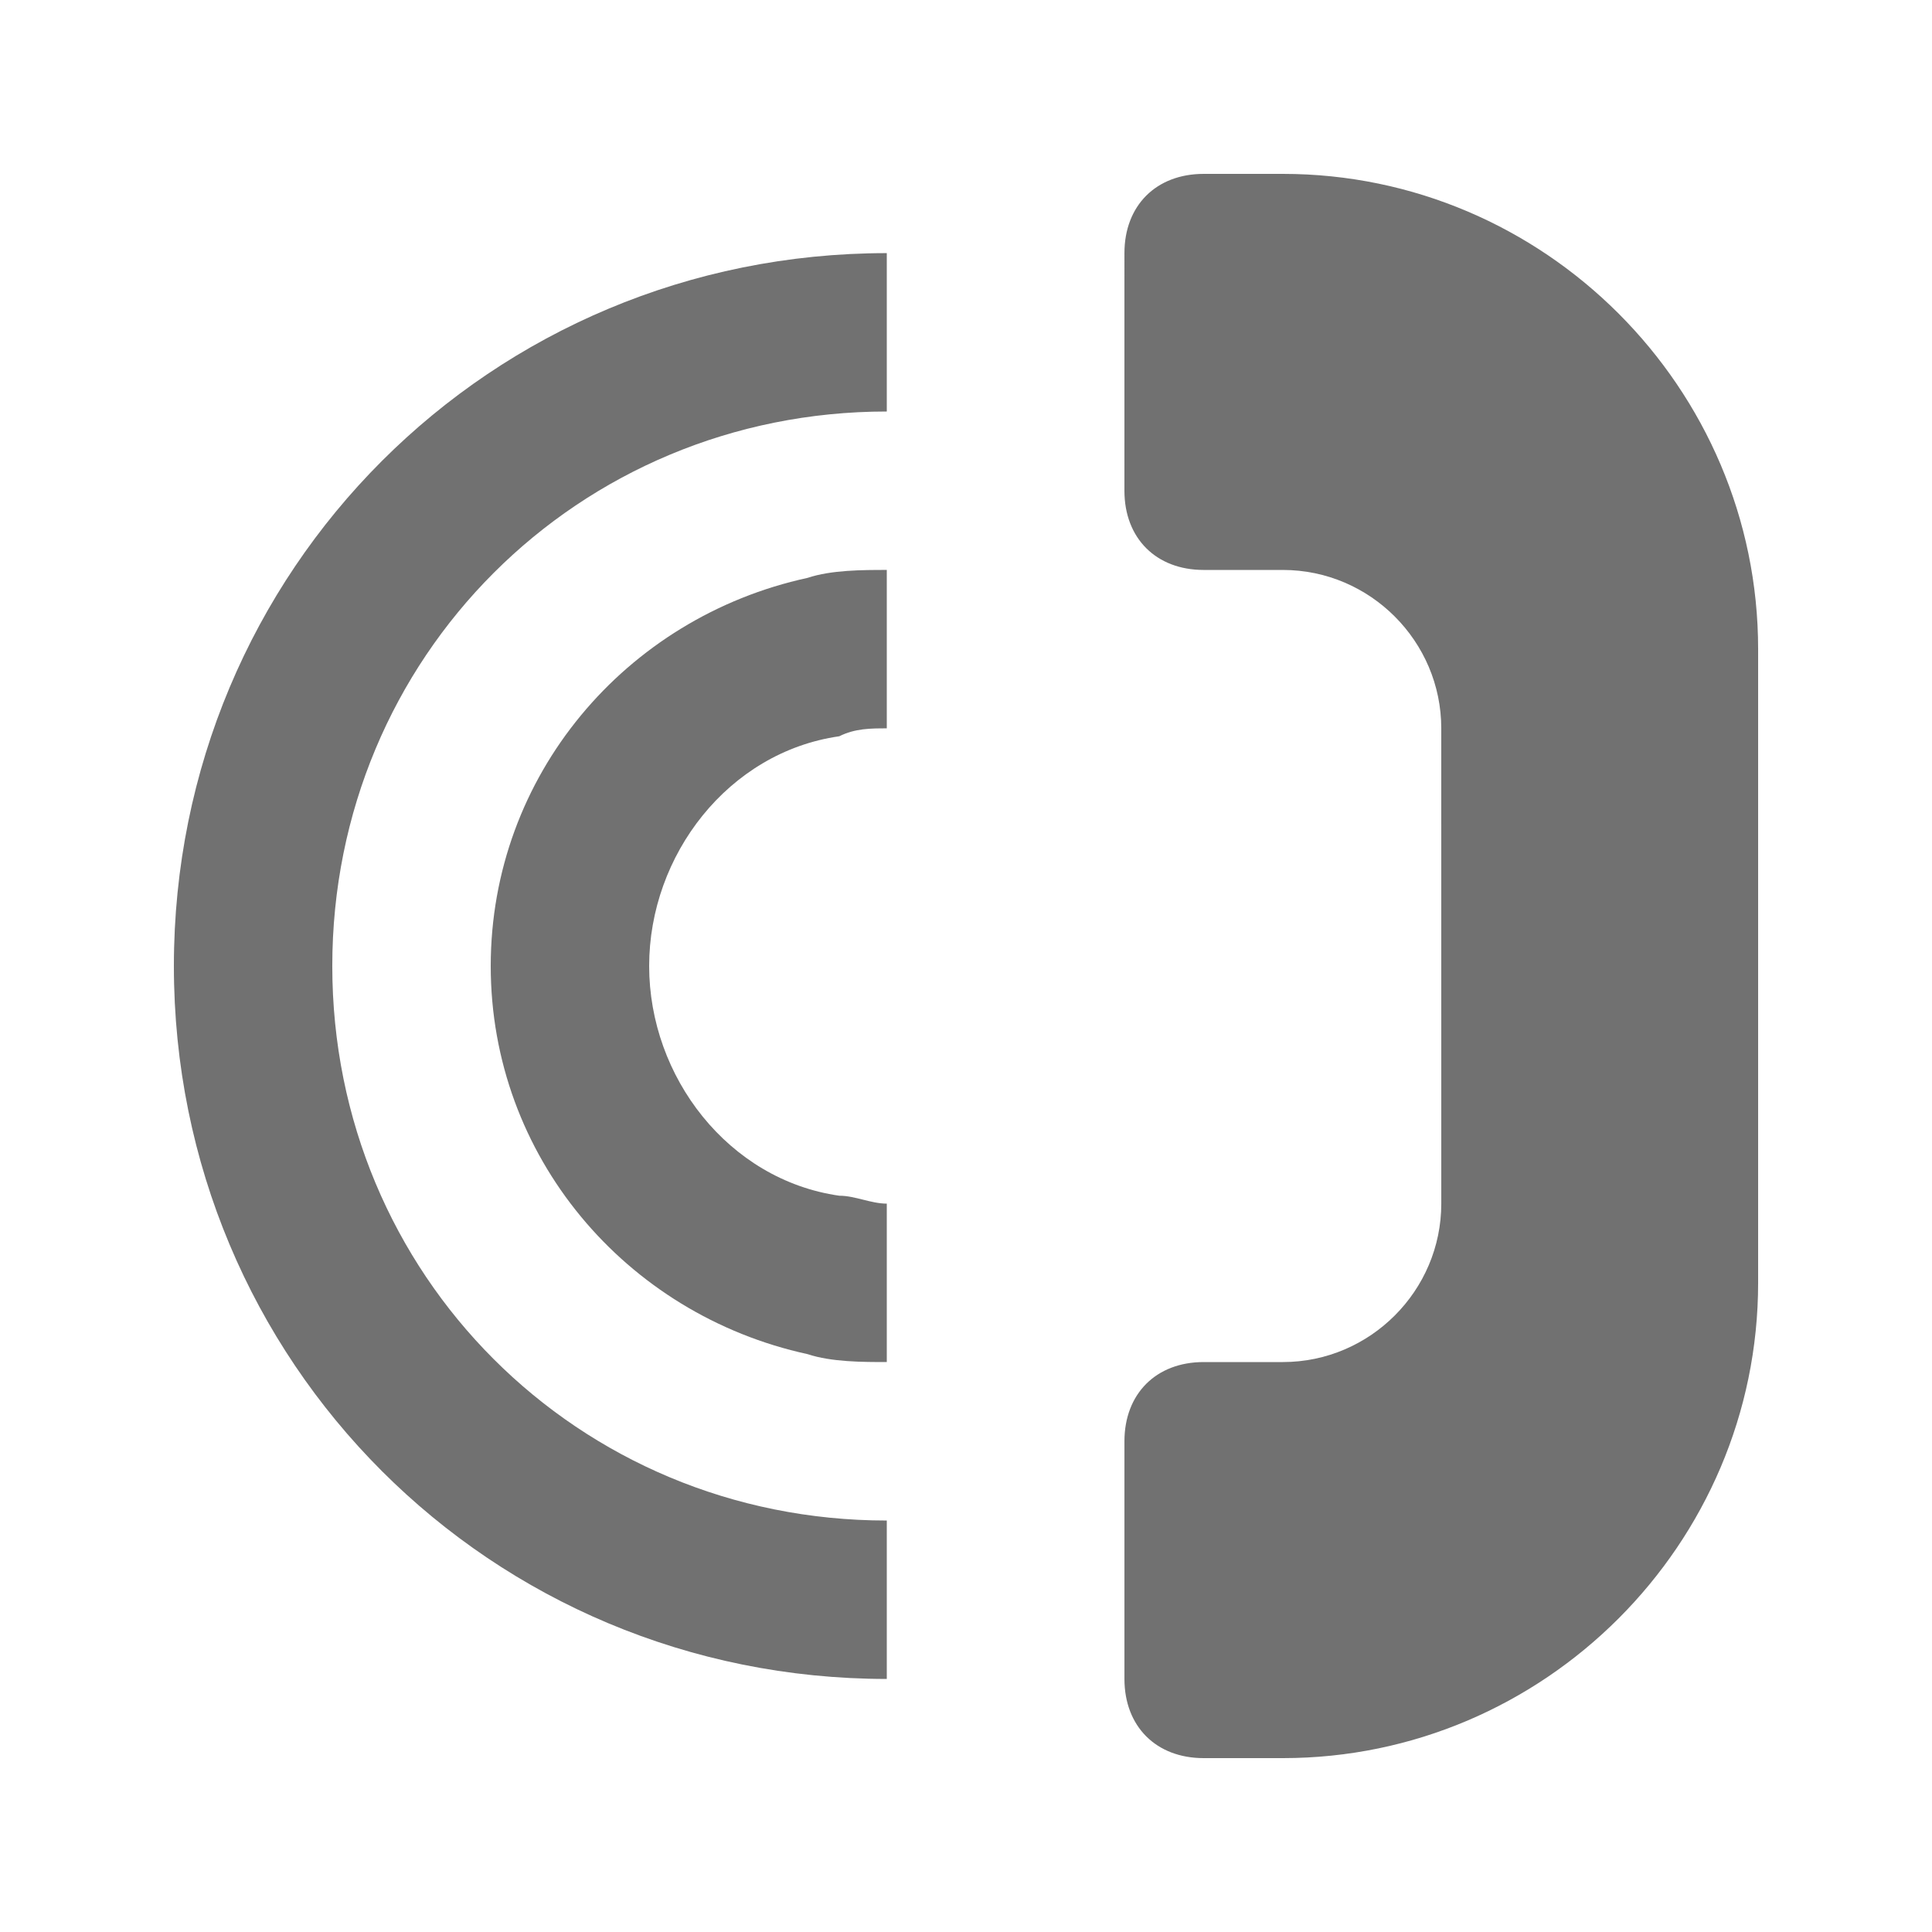
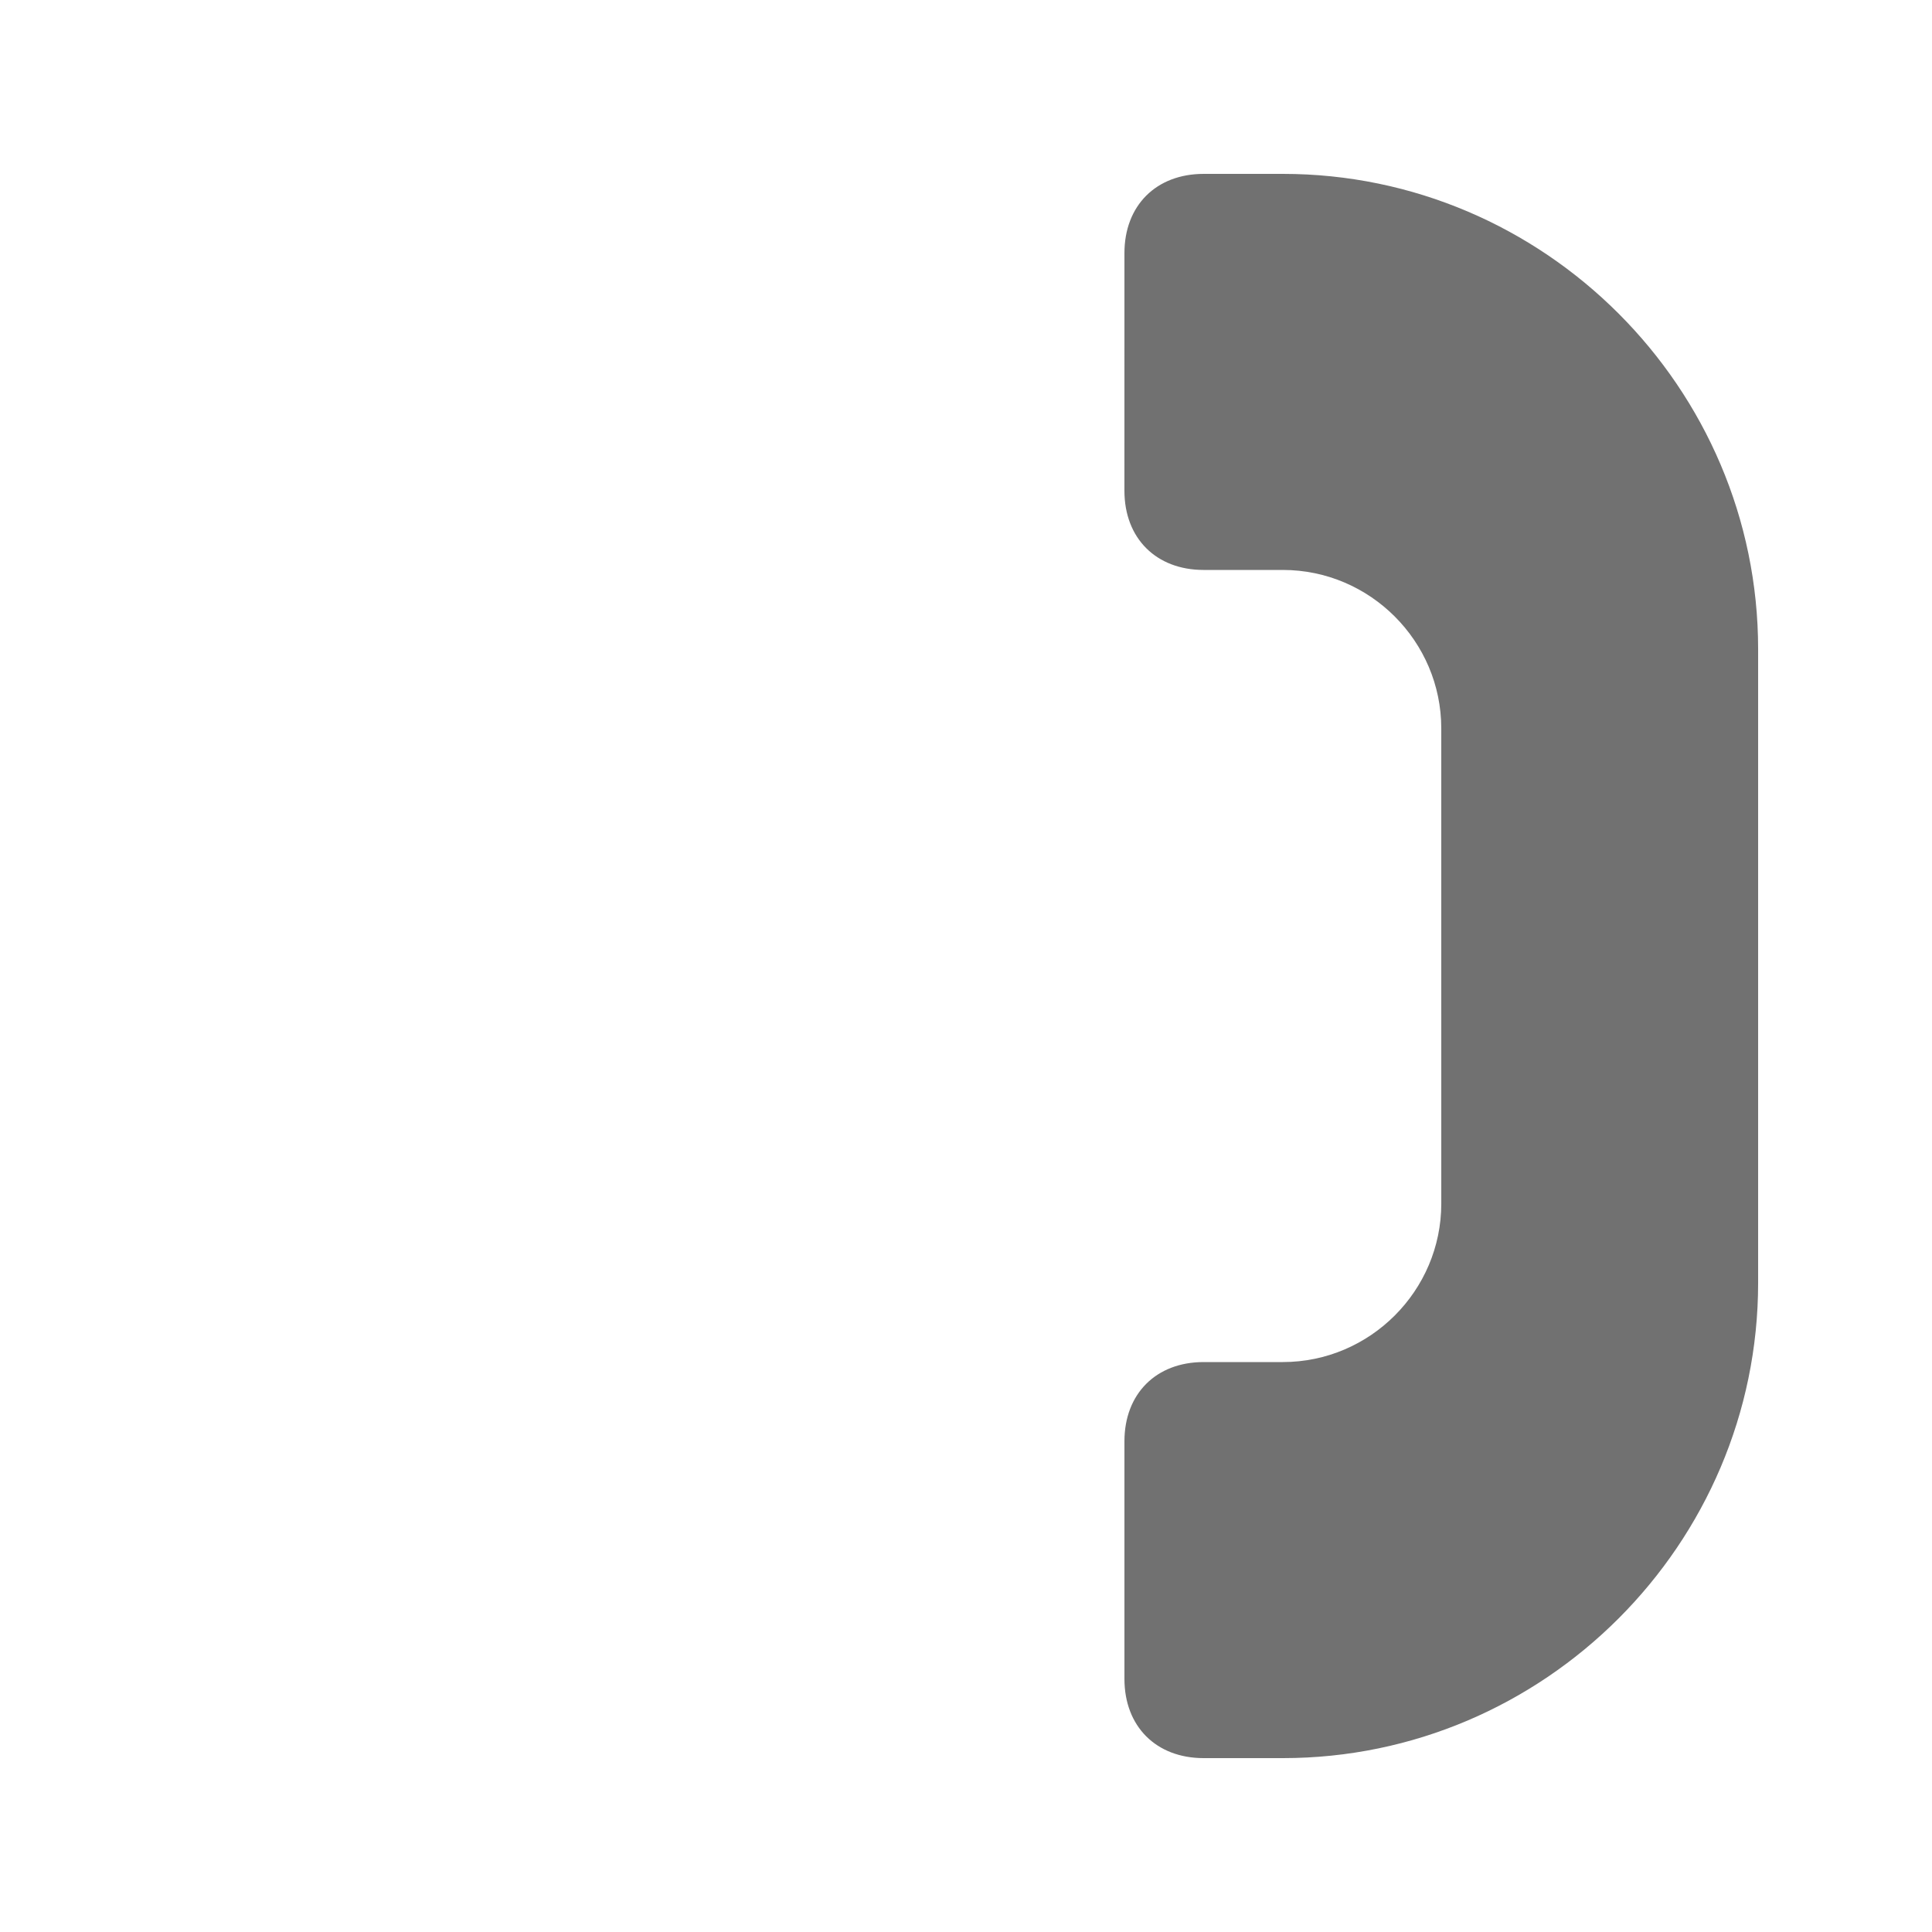
<svg xmlns="http://www.w3.org/2000/svg" width="800px" height="800px" version="1.1" viewBox="144 144 512 512">
  <g fill="#717171">
    <path d="m462.98 190.08h20.992c69.273 0 125.95 56.68 125.95 125.95v167.94c0 69.273-56.68 125.95-125.95 125.95h-20.992c-12.594 0-20.992-8.398-20.992-20.992v-62.977c0-12.594 8.398-20.992 20.992-20.992h20.992c23.09 0 41.984-18.895 41.984-41.984l-0.004-125.95c0-23.09-18.895-41.984-41.984-41.984h-20.992c-12.594 0-20.992-8.398-20.992-20.992l0.004-62.977c0-12.594 8.395-20.992 20.992-20.992z" />
-     <path d="m379.01 211.07v41.984c-81.867 0-146.95 65.074-146.95 146.95 0 81.867 65.074 146.95 146.95 146.95v41.984c-104.96 0-188.93-83.969-188.93-188.93s83.969-188.93 188.93-188.93z" />
-     <path d="m274.05 400c0-50.383 35.688-92.363 83.969-102.86 6.297-2.102 14.691-2.102 20.992-2.102v41.984c-4.199 0-8.398 0-12.594 2.098-29.391 4.199-50.383 31.488-50.383 60.879s20.992 56.68 50.383 60.879c4.199 0 8.398 2.098 12.594 2.098v41.984c-6.297 0-14.695 0-20.992-2.098-48.281-10.5-83.969-52.484-83.969-102.86z" />
  </g>
</svg>